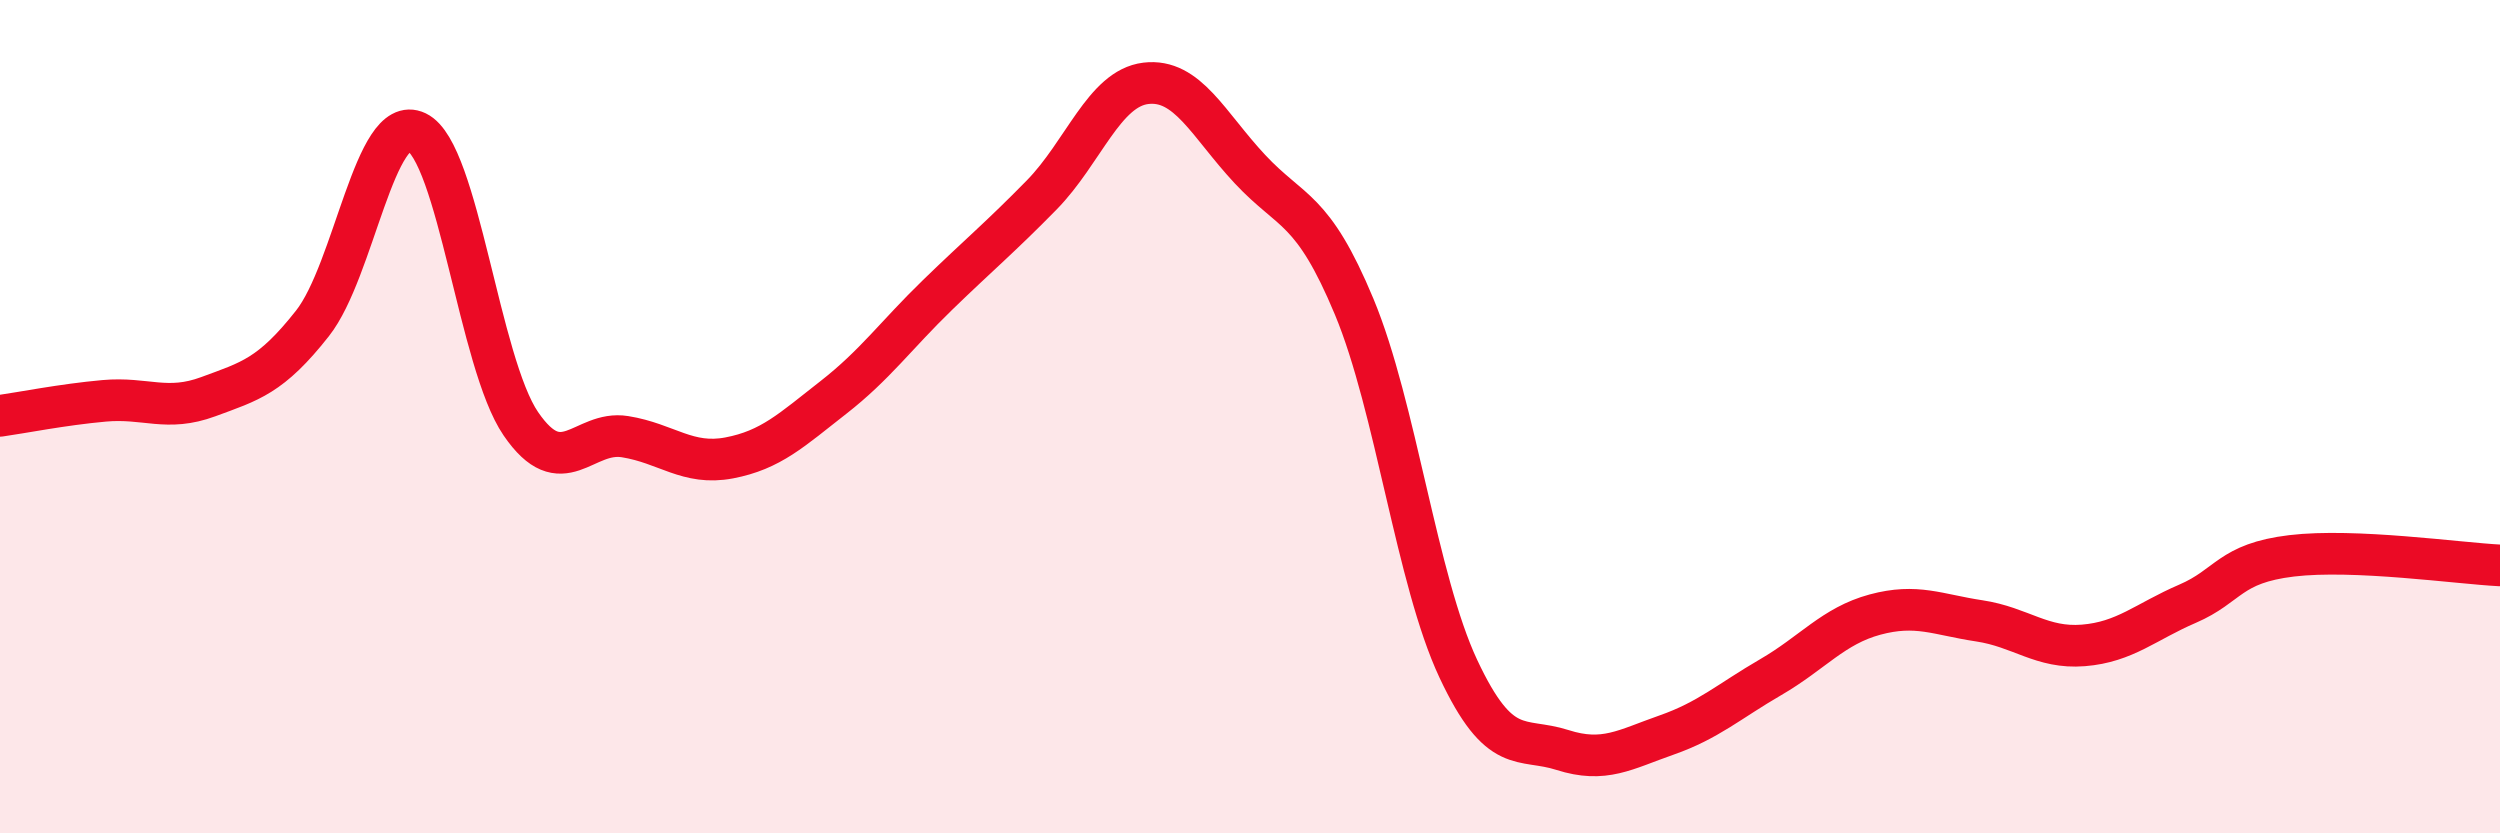
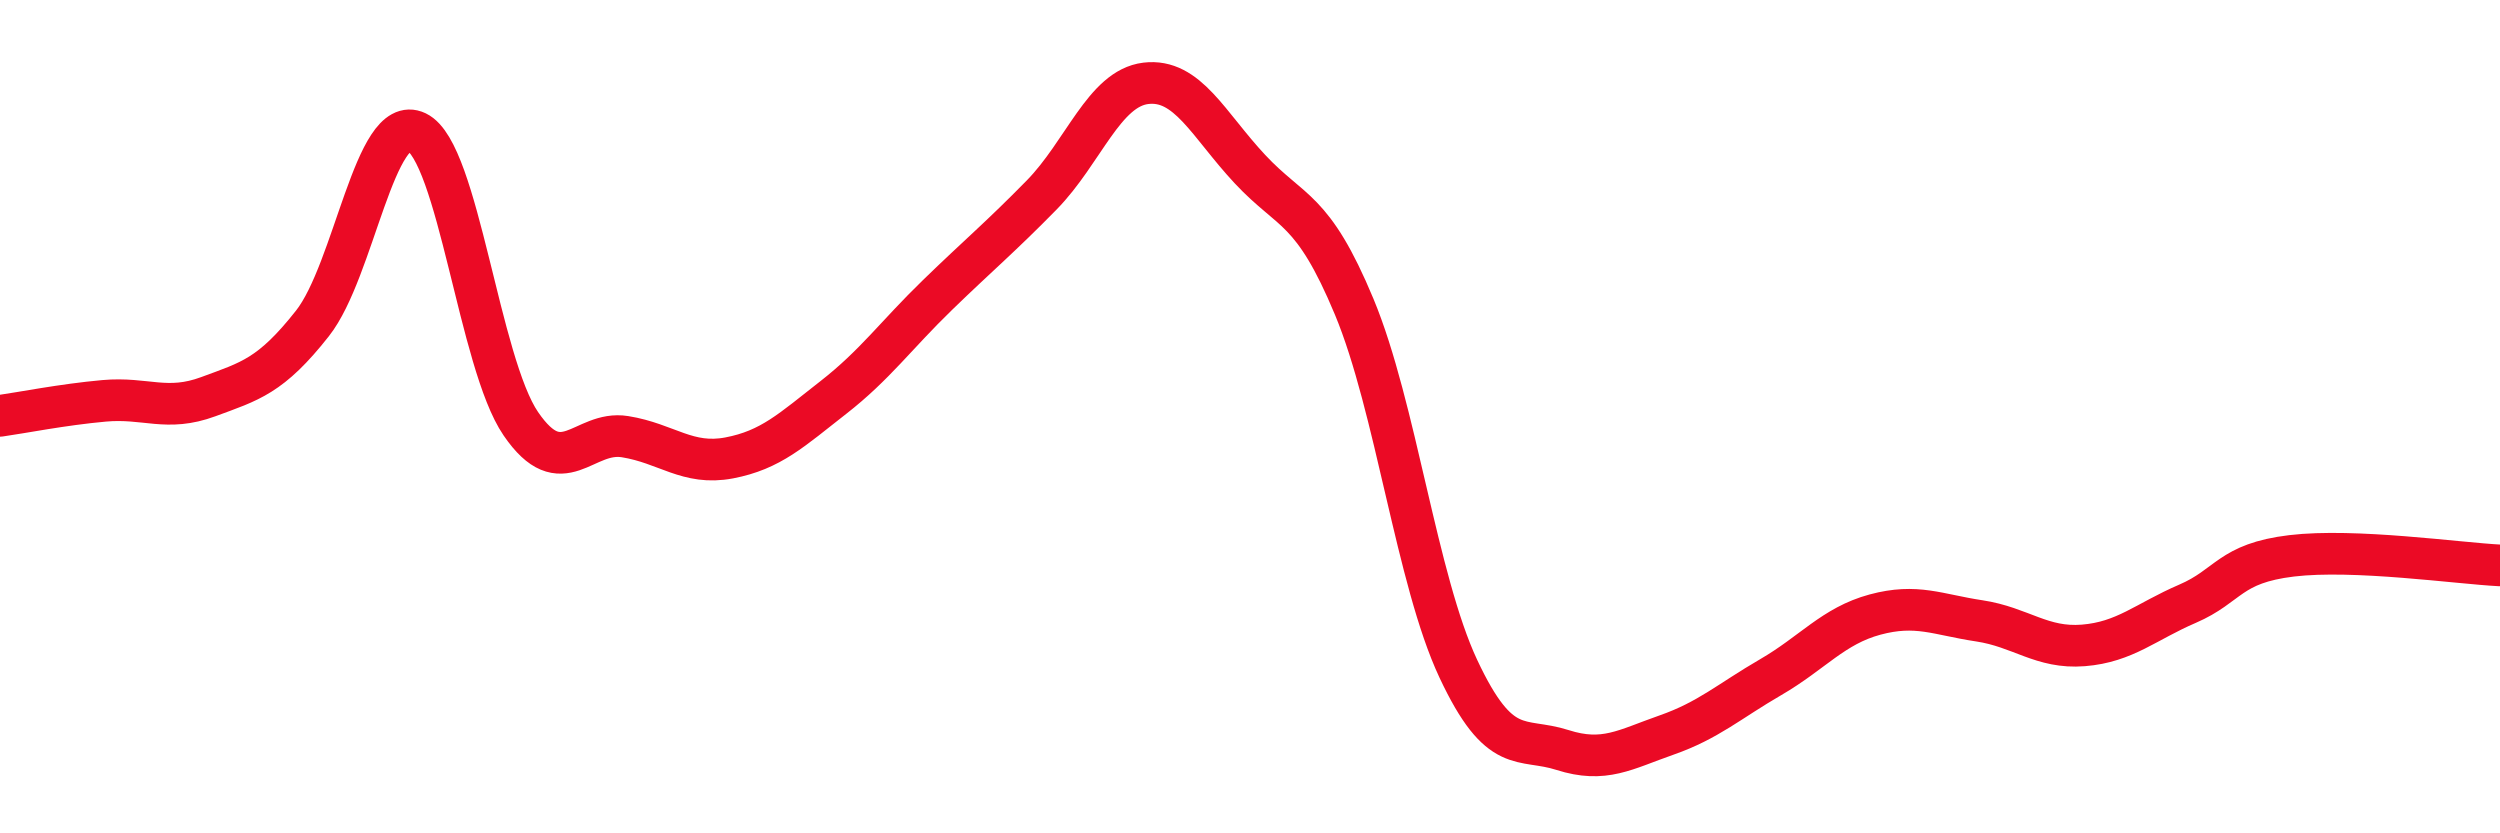
<svg xmlns="http://www.w3.org/2000/svg" width="60" height="20" viewBox="0 0 60 20">
-   <path d="M 0,9.98 C 0.5,9.91 1.5,9.71 2.5,9.62 C 3.5,9.53 4,9.89 5,9.52 C 6,9.15 6.5,9.03 7.5,7.76 C 8.5,6.49 9,2.69 10,3.17 C 11,3.65 11.5,8.71 12.5,10.17 C 13.5,11.63 14,10.32 15,10.48 C 16,10.64 16.5,11.18 17.5,10.99 C 18.5,10.8 19,10.32 20,9.54 C 21,8.76 21.5,8.05 22.5,7.08 C 23.5,6.11 24,5.7 25,4.68 C 26,3.66 26.5,2.12 27.5,2 C 28.5,1.88 29,2.99 30,4.06 C 31,5.13 31.5,4.96 32.5,7.36 C 33.5,9.76 34,13.92 35,16.05 C 36,18.18 36.5,17.68 37.5,18 C 38.5,18.32 39,17.99 40,17.64 C 41,17.29 41.5,16.83 42.5,16.25 C 43.5,15.67 44,15.02 45,14.75 C 46,14.48 46.5,14.75 47.5,14.9 C 48.5,15.05 49,15.57 50,15.49 C 51,15.41 51.5,14.92 52.5,14.49 C 53.5,14.06 53.5,13.52 55,13.34 C 56.5,13.16 59,13.52 60,13.57L60 20L0 20Z" fill="#EB0A25" opacity="0.1" stroke-linecap="round" stroke-linejoin="round" />
  <path d="M 0,9.98 C 0.5,9.91 1.5,9.71 2.5,9.62 C 3.5,9.53 4,9.89 5,9.52 C 6,9.15 6.5,9.03 7.5,7.76 C 8.5,6.49 9,2.69 10,3.17 C 11,3.65 11.5,8.71 12.5,10.17 C 13.5,11.63 14,10.32 15,10.48 C 16,10.64 16.5,11.18 17.5,10.99 C 18.5,10.8 19,10.32 20,9.54 C 21,8.76 21.5,8.05 22.5,7.08 C 23.5,6.11 24,5.7 25,4.68 C 26,3.66 26.5,2.12 27.5,2 C 28.5,1.88 29,2.99 30,4.06 C 31,5.13 31.5,4.96 32.5,7.36 C 33.5,9.76 34,13.92 35,16.05 C 36,18.18 36.5,17.68 37.5,18 C 38.5,18.32 39,17.99 40,17.64 C 41,17.29 41.5,16.83 42.5,16.25 C 43.5,15.67 44,15.02 45,14.75 C 46,14.48 46.5,14.75 47.5,14.9 C 48.5,15.05 49,15.57 50,15.49 C 51,15.41 51.5,14.92 52.5,14.49 C 53.5,14.06 53.5,13.52 55,13.34 C 56.5,13.16 59,13.52 60,13.57" stroke="#EB0A25" stroke-width="1" fill="none" stroke-linecap="round" stroke-linejoin="round" />
</svg>